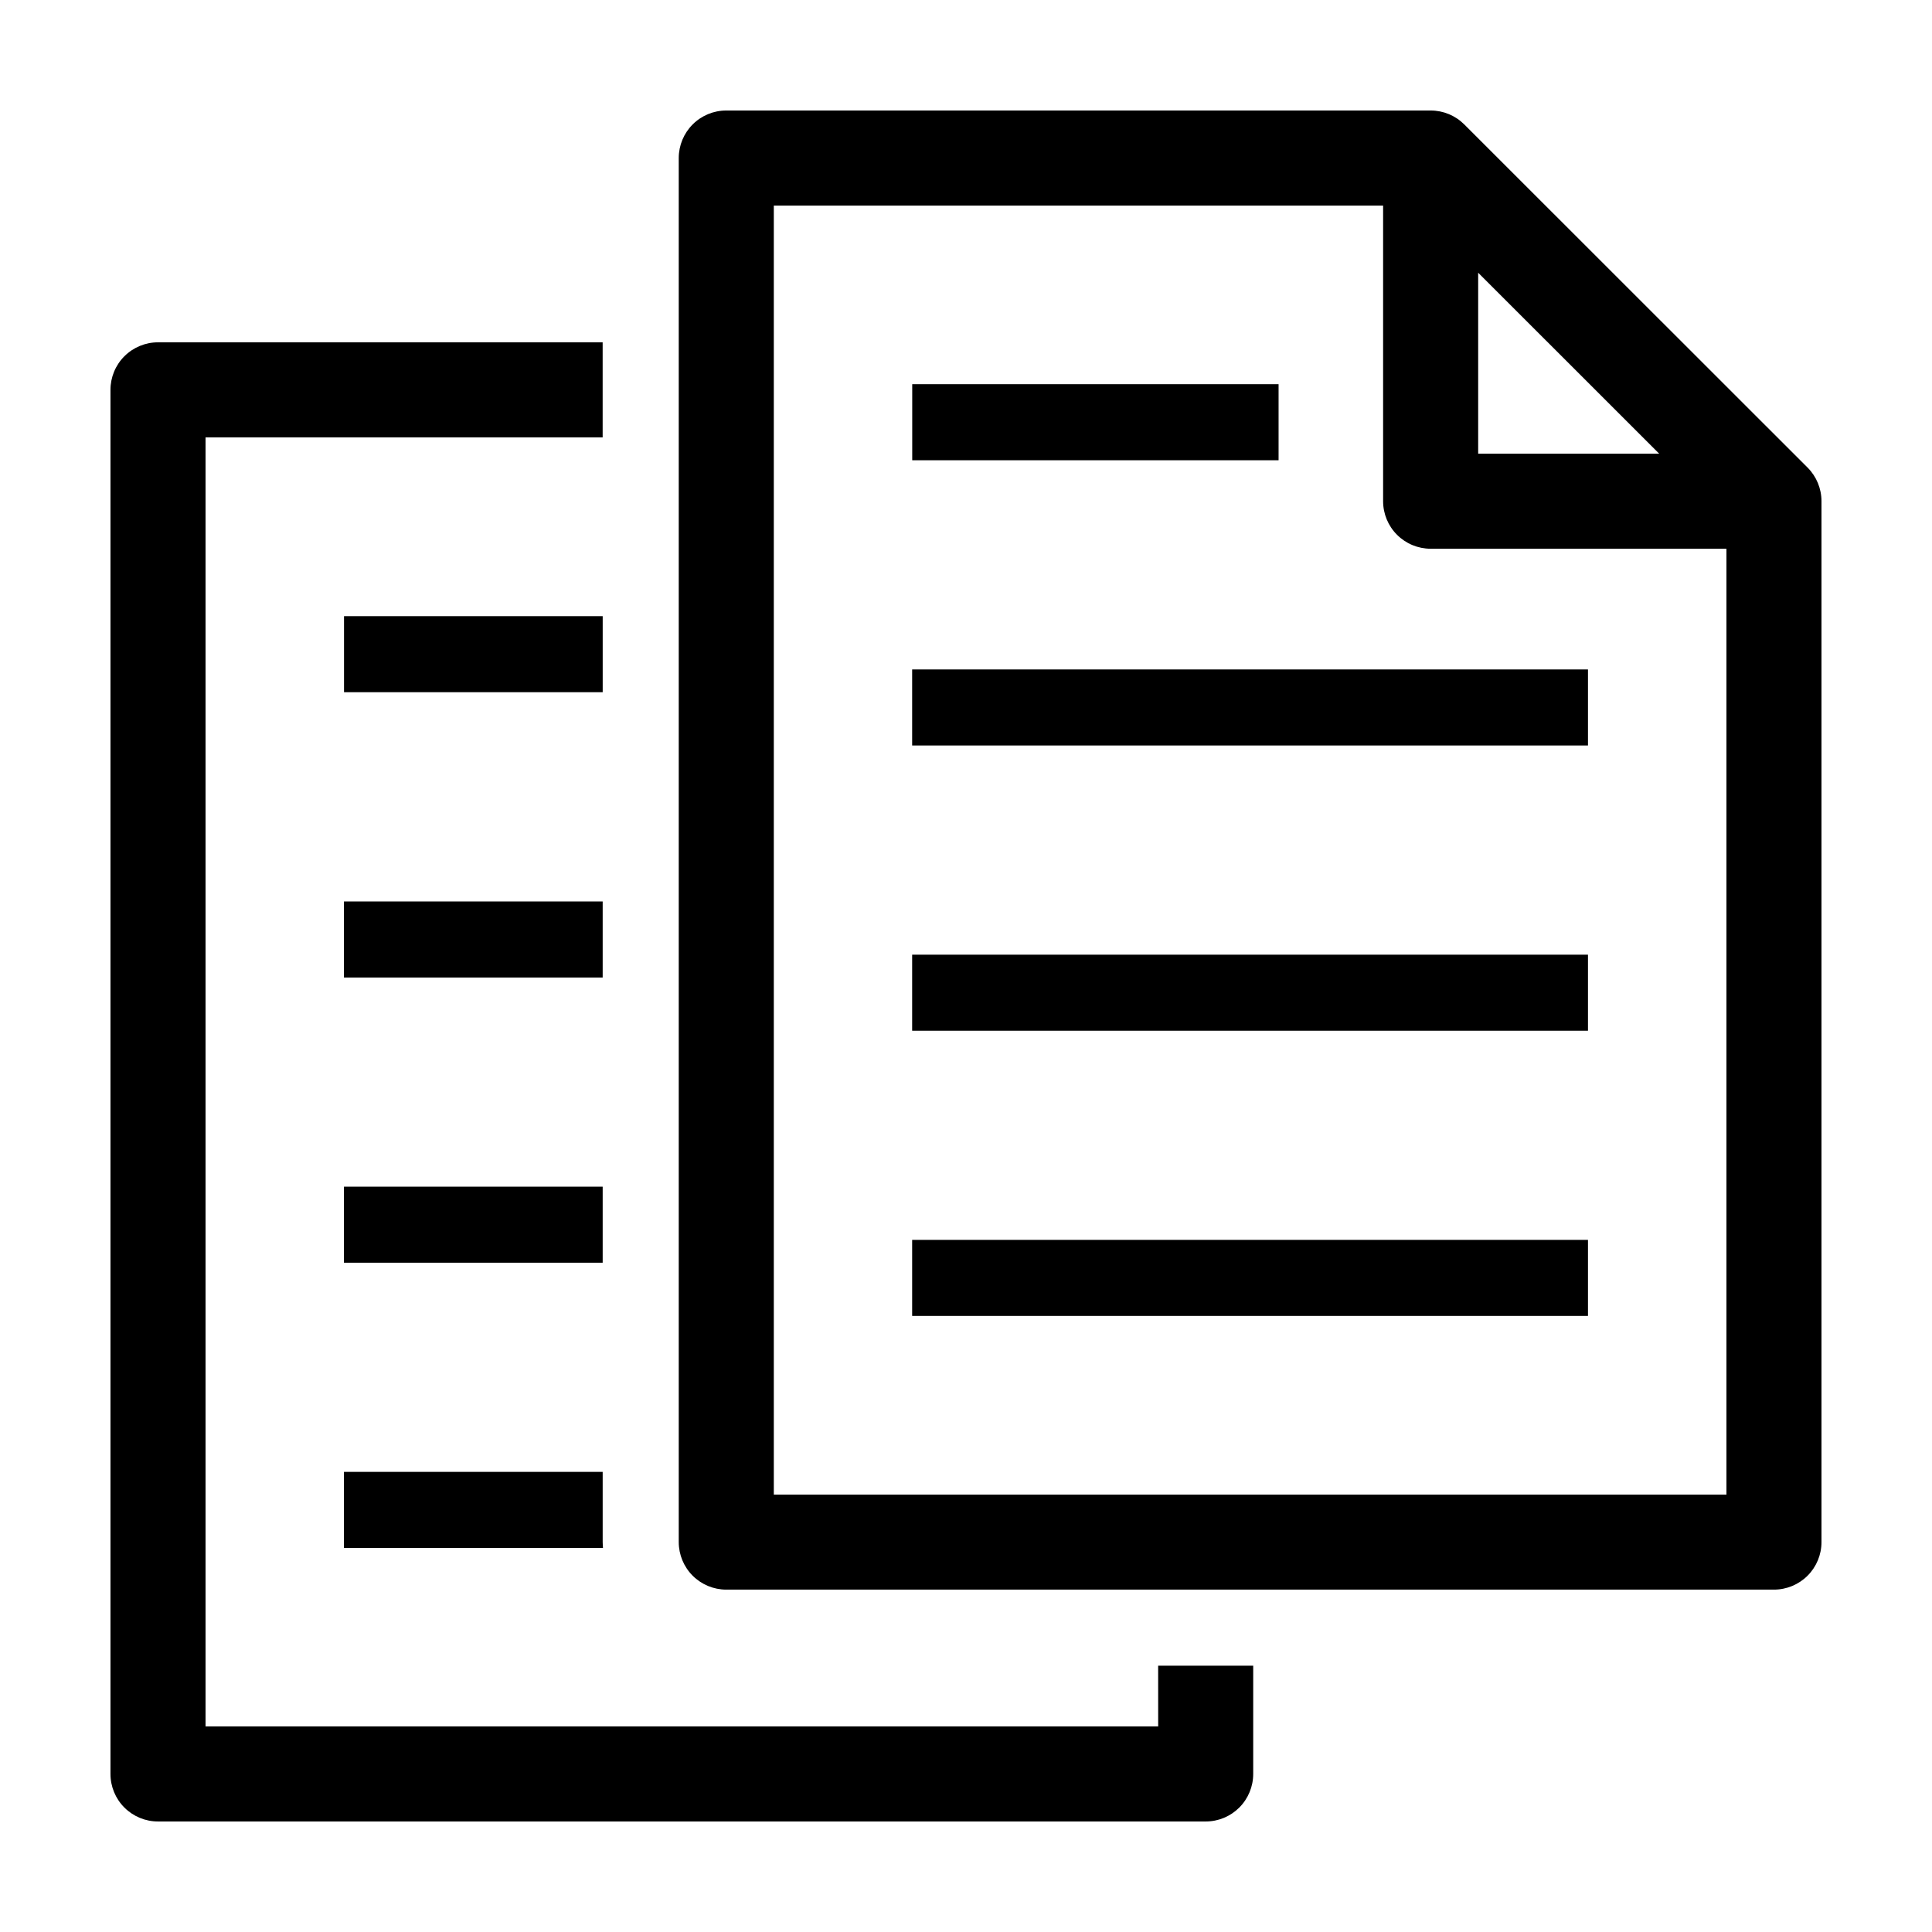
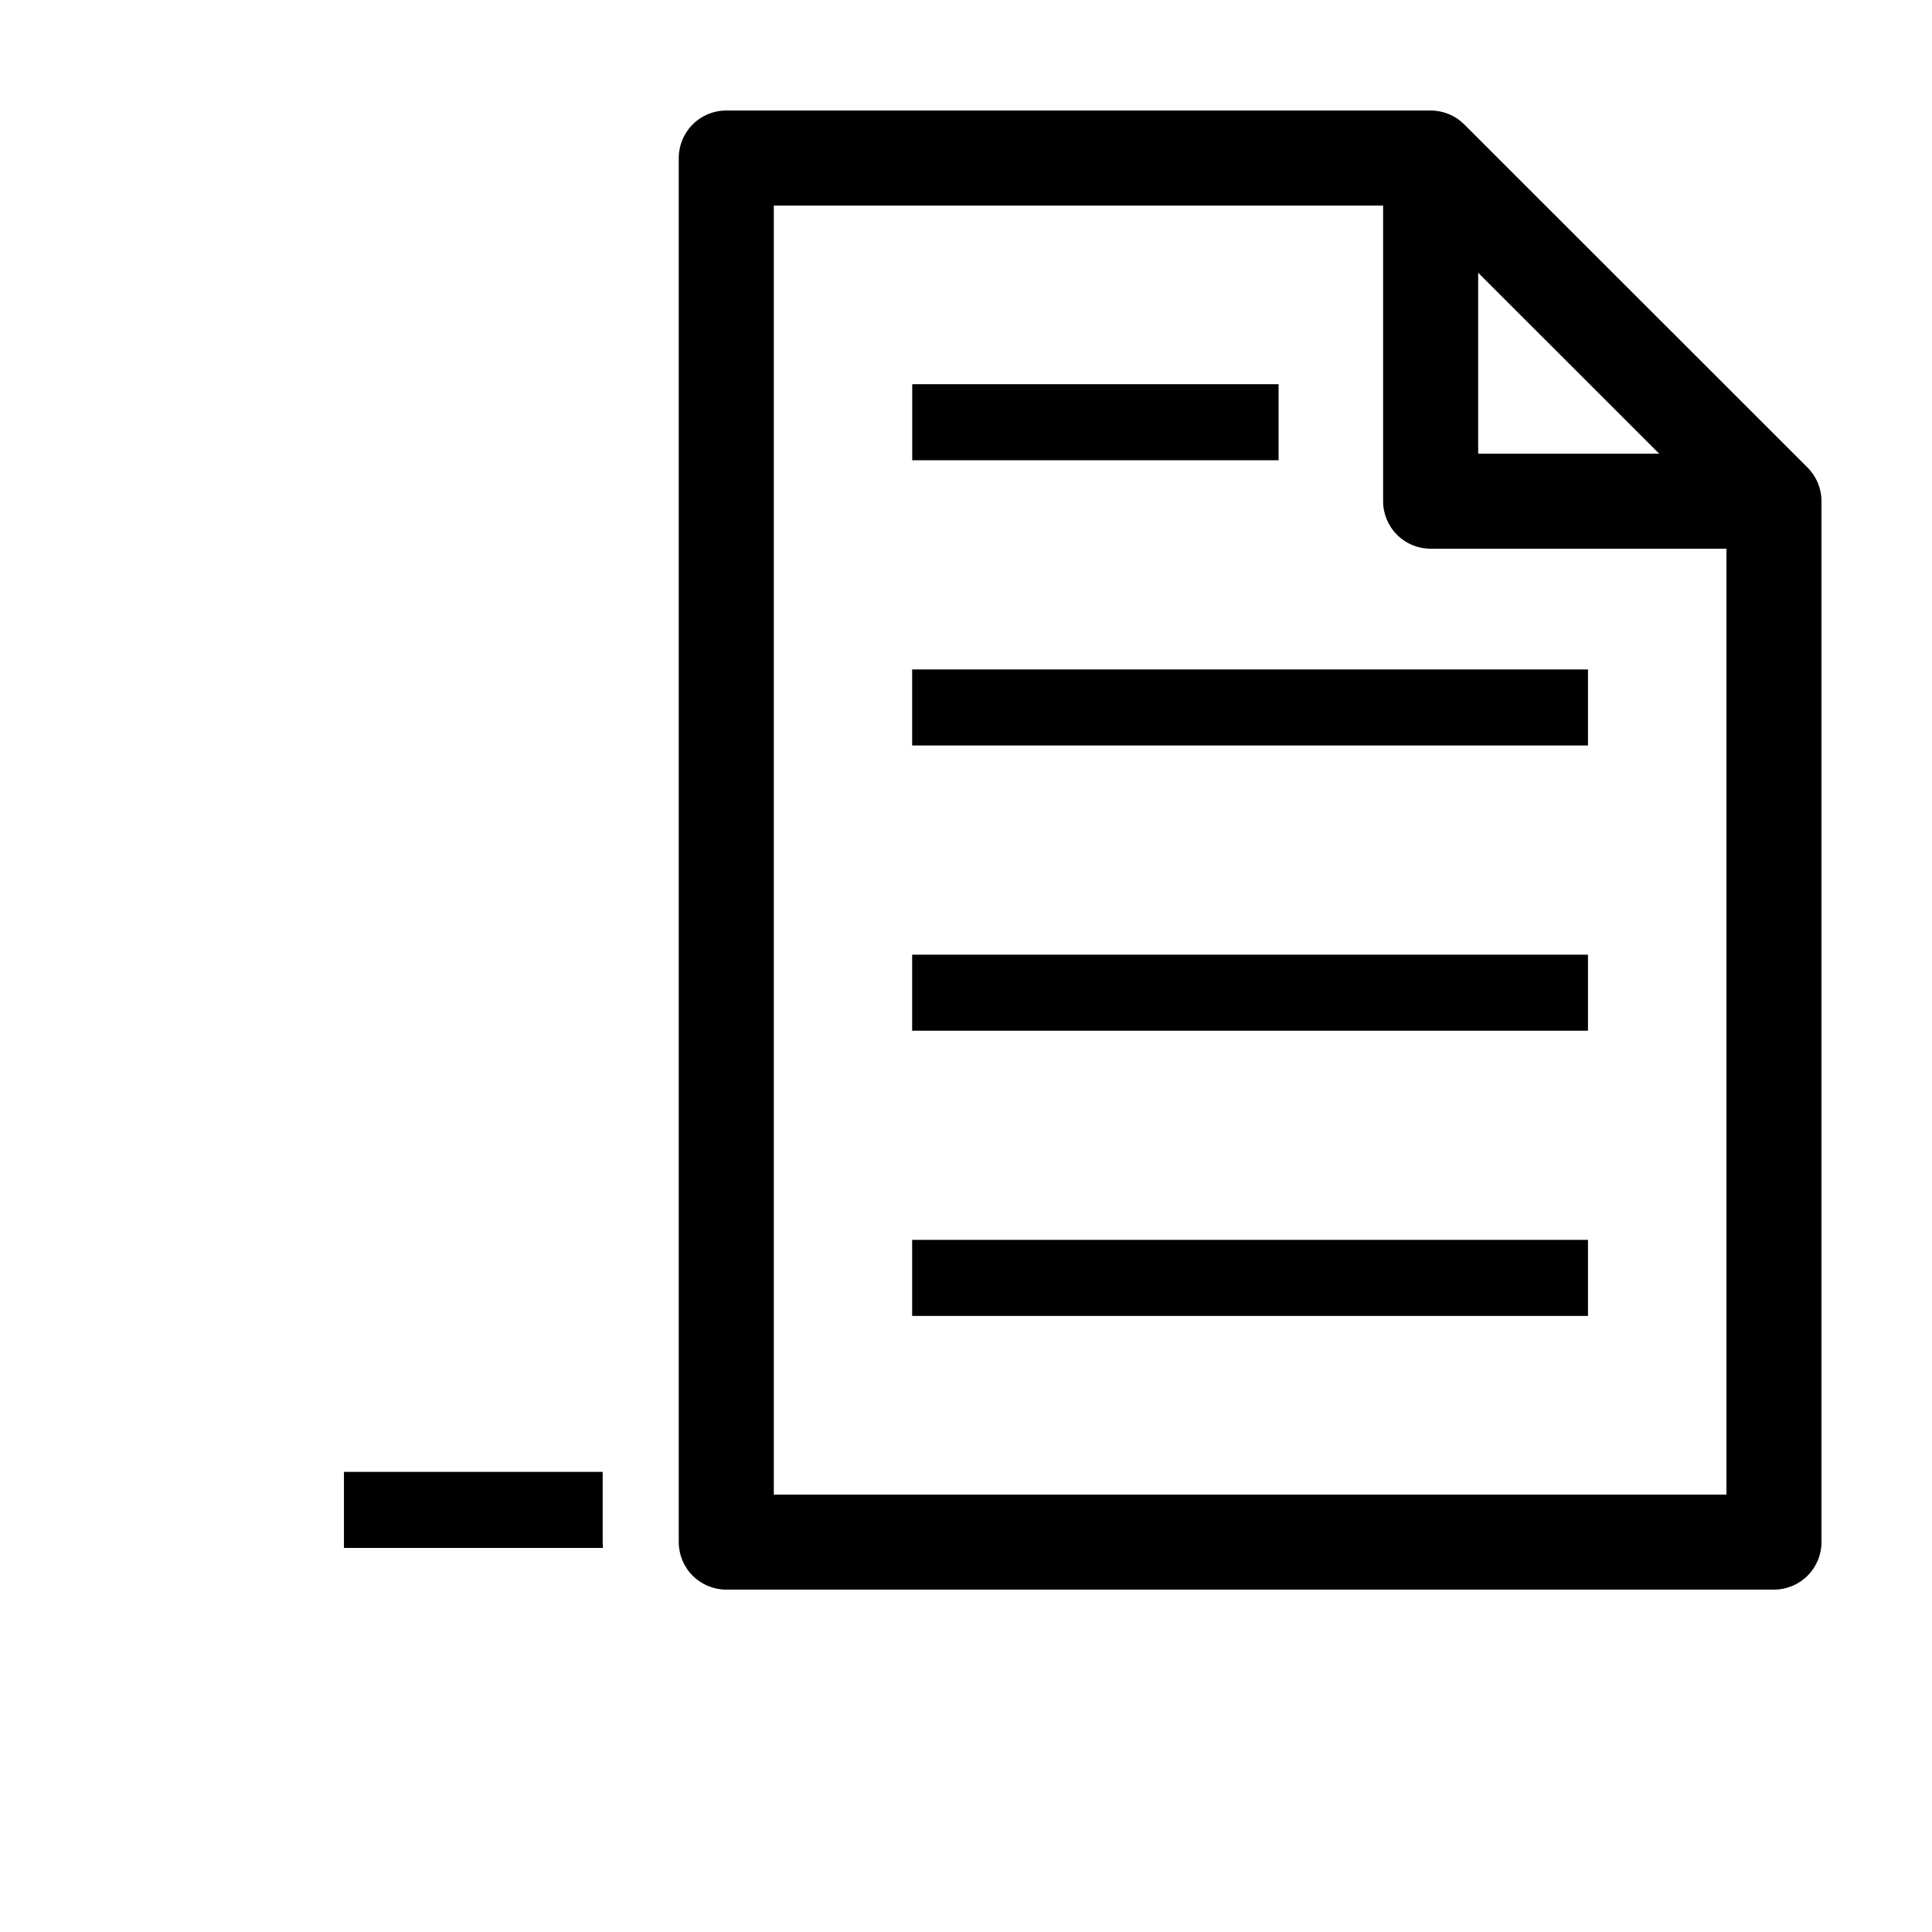
<svg xmlns="http://www.w3.org/2000/svg" fill="#000000" width="800px" height="800px" version="1.1" viewBox="144 144 512 512">
  <g>
    <path d="m532.04 176.97c-2.363-2.359-5.562-3.684-8.902-3.684h-186.67c-3.34 0-6.543 1.324-8.906 3.688-2.359 2.363-3.688 5.566-3.688 8.906v366.79c0 3.34 1.328 6.547 3.688 8.906 2.363 2.363 5.566 3.691 8.906 3.691h277.65c3.34 0 6.543-1.328 8.906-3.691 2.363-2.359 3.691-5.566 3.688-8.906v-275.85c0-3.34-1.324-6.547-3.688-8.91zm3.691 39.309 47.969 47.949h-47.969zm65.797 323.8h-252.46v-341.6h161.47v78.344c0 3.344 1.328 6.547 3.691 8.906 2.359 2.363 5.566 3.691 8.906 3.691h78.391z" />
    <path d="m385.73 397h179.1v20.152h-179.1z" />
    <path d="m385.73 321.41h179.1v20.152h-179.1z" />
    <path d="m385.73 472.58h179.1v20.152h-179.1z" />
    <path d="m385.75 245.82h97.086v20.152h-97.086z" />
-     <path d="m235.17 307.29h68.551v20.152h-68.551z" />
-     <path d="m235.15 382.9h68.566v20.152h-68.566z" />
-     <path d="m235.15 458.48h68.566v20.152h-68.566z" />
    <path d="m235.15 554.21h68.645c-0.023-0.512-0.078-1.016-0.078-1.535v-18.617h-68.566z" />
-     <path d="m450.93 601.52h-252.46v-341.61h105.24v-25.191h-117.84c-3.34 0-6.543 1.328-8.906 3.691-2.363 2.359-3.688 5.566-3.688 8.906v366.8c0 3.34 1.324 6.543 3.688 8.906 2.363 2.363 5.566 3.691 8.906 3.688h277.65c3.34 0.004 6.543-1.324 8.906-3.688 2.363-2.363 3.688-5.566 3.688-8.906v-28.695h-25.191z" />
  </g>
</svg>